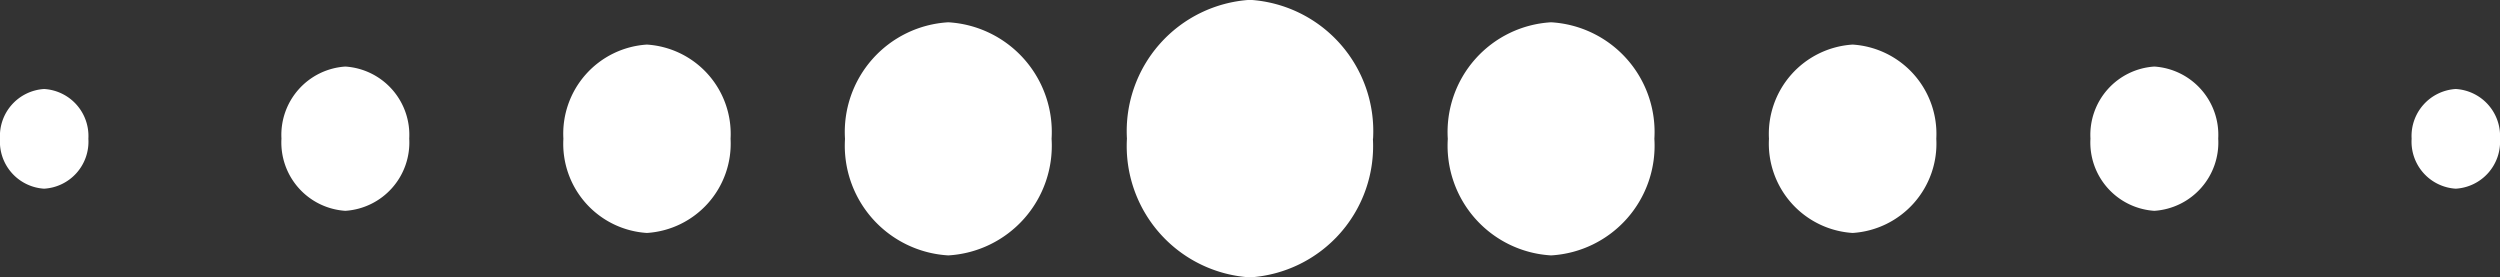
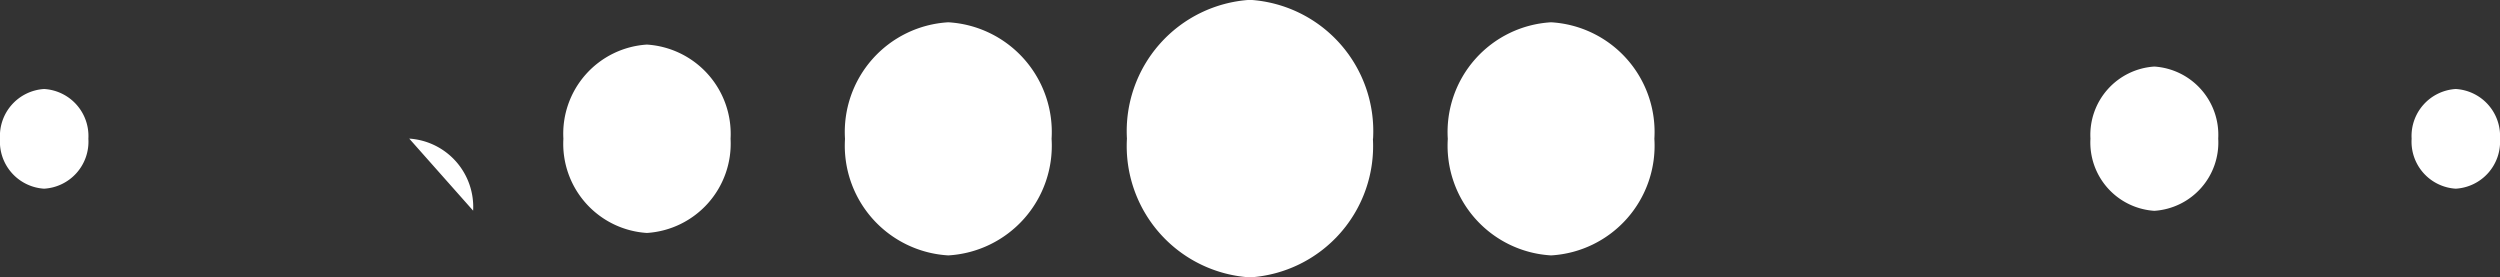
<svg xmlns="http://www.w3.org/2000/svg" width="15.926" height="1.767" viewBox="0 0 15.926 1.767">
  <rect x="0" y="0" width="15.926" height="1.767" fill="#333333" stroke="none" />
  <g id="dot_patern_mini" transform="translate(-733.001 -8273.591)">
    <path id="Tracé_3778" data-name="Tracé 3778" d="M-.124-.034A.3.3,0,0,1-.406.284.3.3,0,0,1-.687-.034.3.3,0,0,1-.406-.351a.3.3,0,0,1,.282.317" transform="translate(733.688 8274.509)" fill="#ffffff" />
-     <path id="Tracé_3779" data-name="Tracé 3779" d="M-.179-.049A.436.436,0,0,1-.586.411.436.436,0,0,1-.993-.049.436.436,0,0,1-.586-.508a.436.436,0,0,1,.407.459" transform="translate(735.787 8274.523)" fill="#ffffff" />
+     <path id="Tracé_3779" data-name="Tracé 3779" d="M-.179-.049a.436.436,0,0,1,.407.459" transform="translate(735.787 8274.523)" fill="#ffffff" />
    <path id="Tracé_3780" data-name="Tracé 3780" d="M-.234-.064a.57.57,0,0,1-.533.6.569.569,0,0,1-.532-.6.569.569,0,0,1,.532-.6.57.57,0,0,1,.533.6" transform="translate(737.889 8274.539)" fill="#ffffff" />
    <path id="Tracé_3781" data-name="Tracé 3781" d="M-.29-.079A.7.7,0,0,1-.948.664a.7.7,0,0,1-.658-.742A.7.7,0,0,1-.948-.821.7.7,0,0,1-.29-.079" transform="translate(739.99 8274.554)" fill="#ffffff" />
    <path id="Tracé_3782" data-name="Tracé 3782" d="M-.345-.093A.838.838,0,0,1-1.128.79a.838.838,0,0,1-.784-.884.838.838,0,0,1,.784-.884.838.838,0,0,1,.784.884" transform="translate(742.092 8274.568)" fill="#ffffff" />
    <path id="Tracé_3783" data-name="Tracé 3783" d="M-.29-.079A.7.7,0,0,1-.948.664a.7.7,0,0,1-.658-.742A.7.7,0,0,1-.948-.821.7.7,0,0,1-.29-.079" transform="translate(743.83 8274.554)" fill="#ffffff" />
-     <path id="Tracé_3784" data-name="Tracé 3784" d="M-.234-.064a.57.57,0,0,1-.533.6.57.57,0,0,1-.533-.6.57.57,0,0,1,.533-.6.57.57,0,0,1,.533.6" transform="translate(745.57 8274.539)" fill="#ffffff" />
    <path id="Tracé_3785" data-name="Tracé 3785" d="M-.179-.049A.436.436,0,0,1-.586.411.436.436,0,0,1-.993-.049.436.436,0,0,1-.586-.508a.436.436,0,0,1,.407.459" transform="translate(747.311 8274.523)" fill="#ffffff" />
    <path id="Tracé_3786" data-name="Tracé 3786" d="M-.124-.034A.3.3,0,0,1-.406.284.3.3,0,0,1-.687-.034.3.3,0,0,1-.406-.351a.3.3,0,0,1,.282.317" transform="translate(749.051 8274.509)" fill="#ffffff" />
  </g>
</svg>